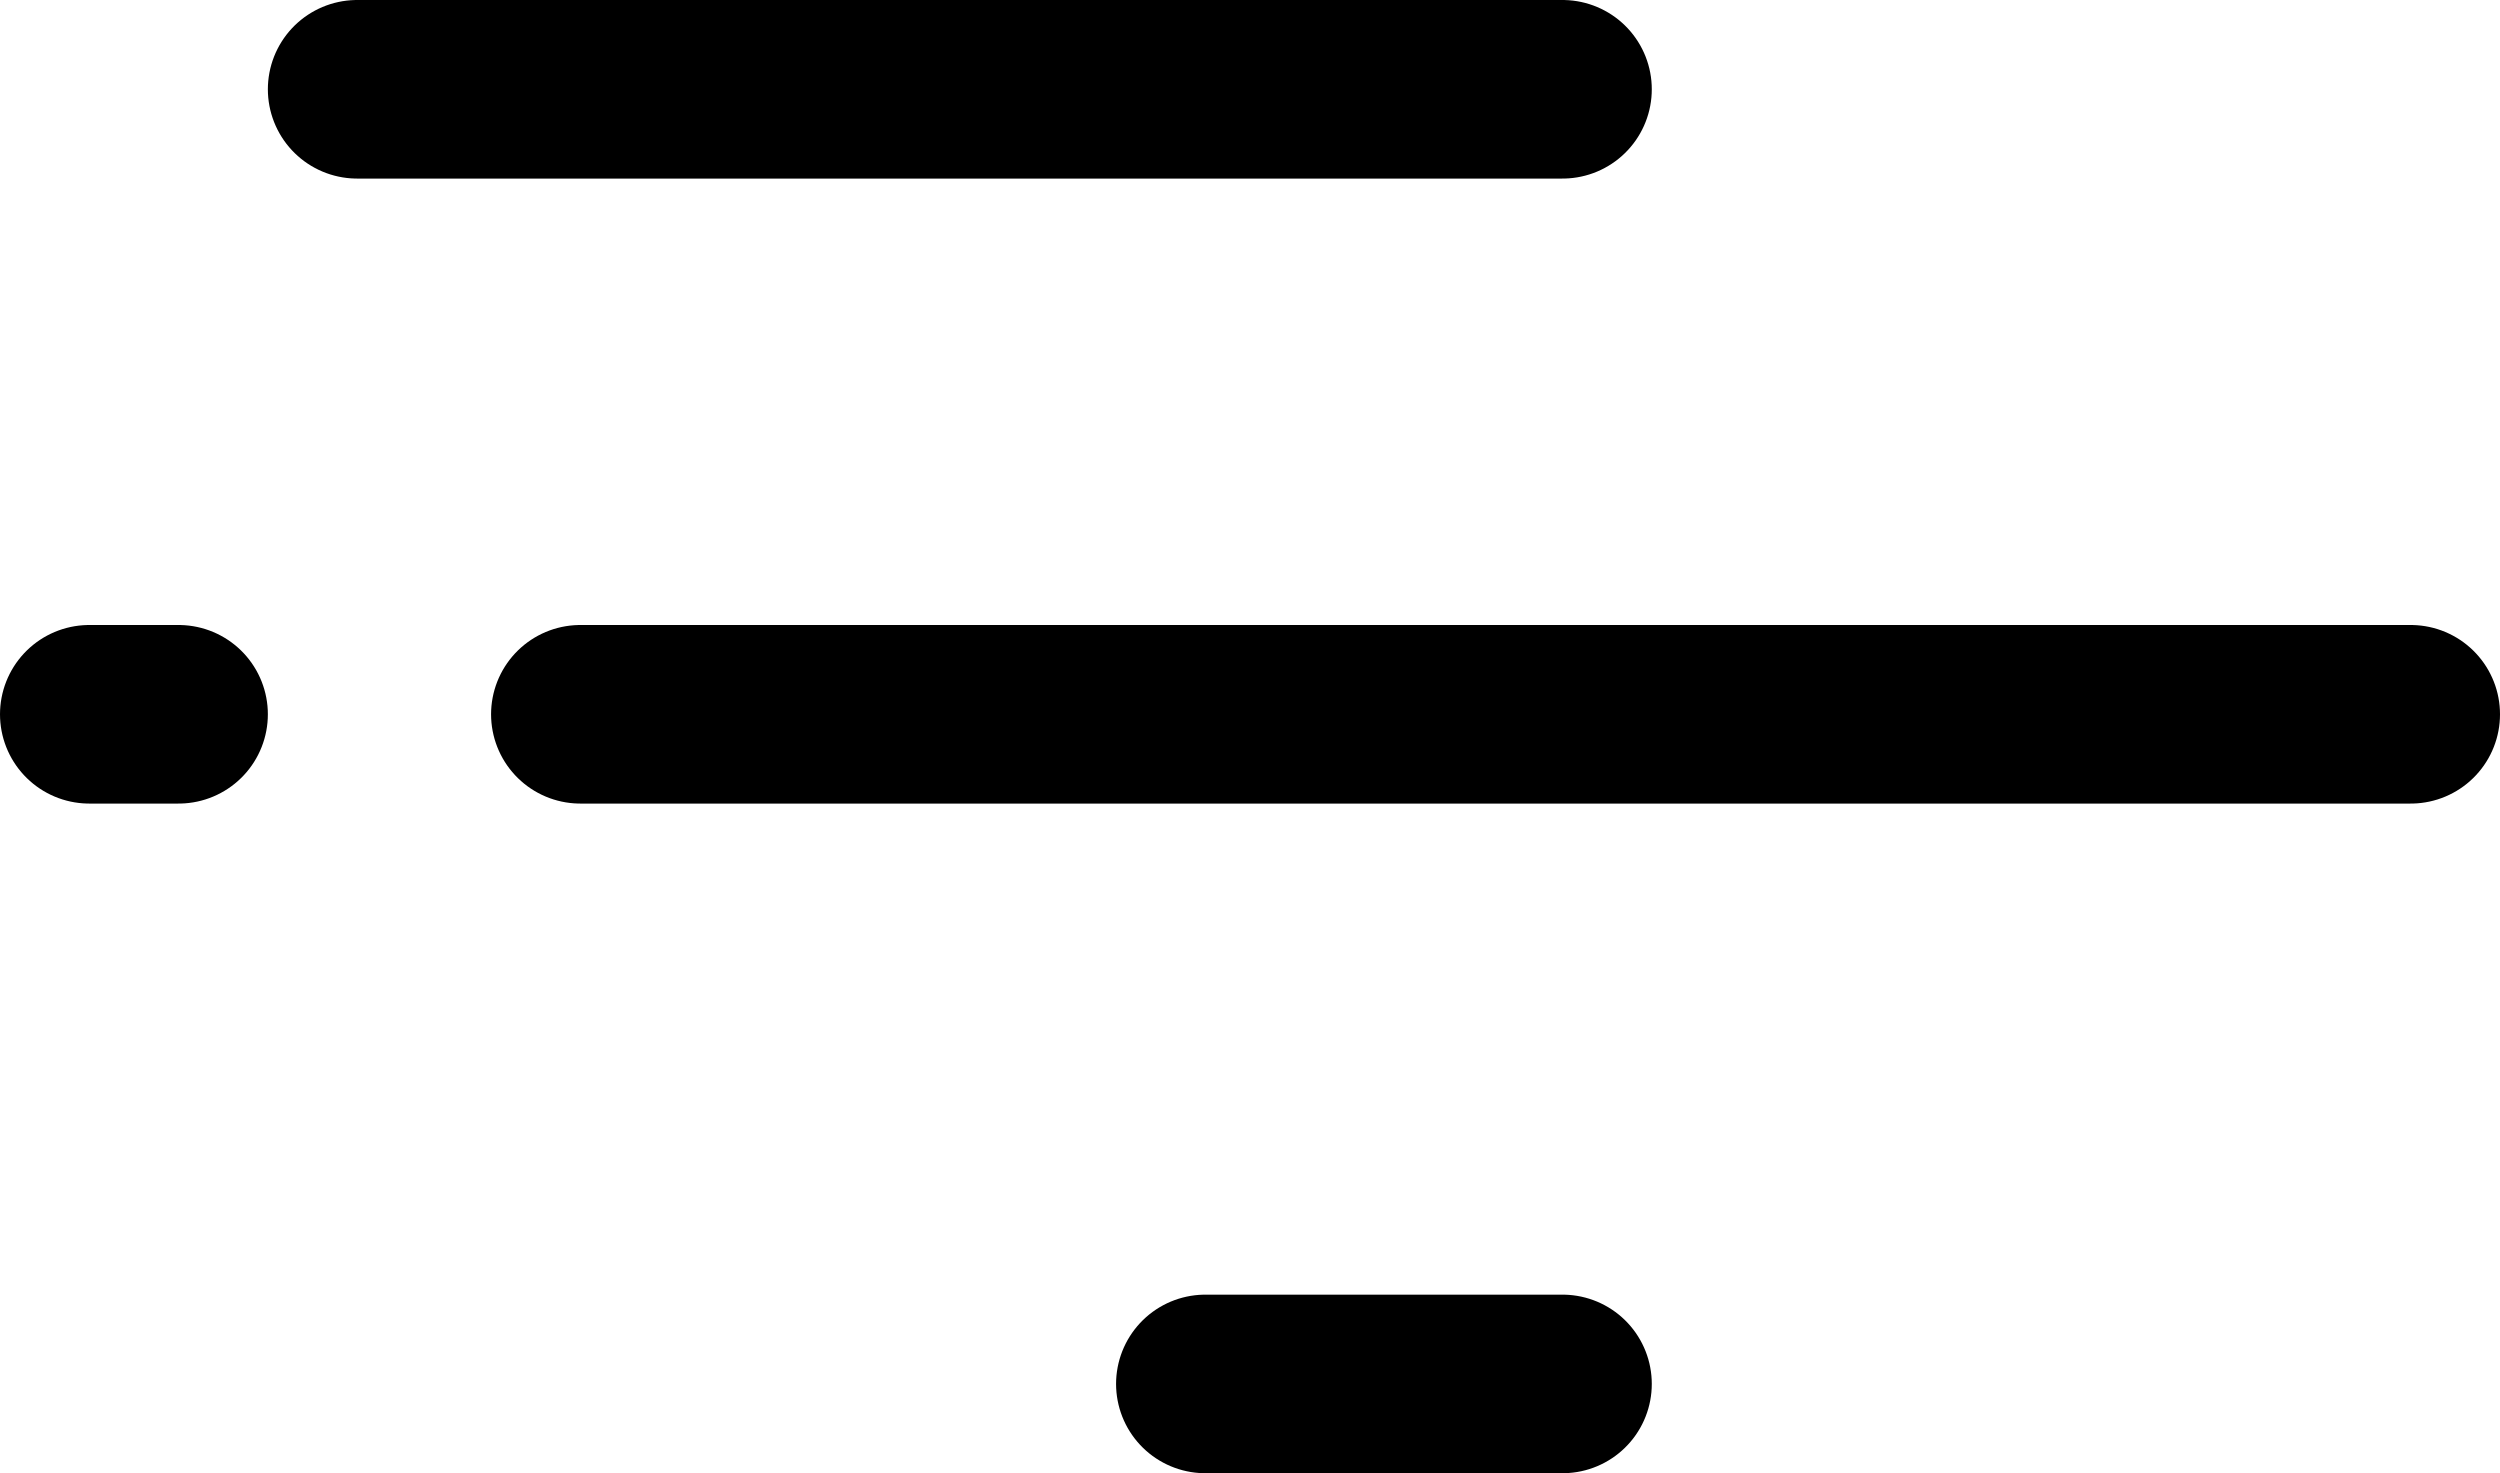
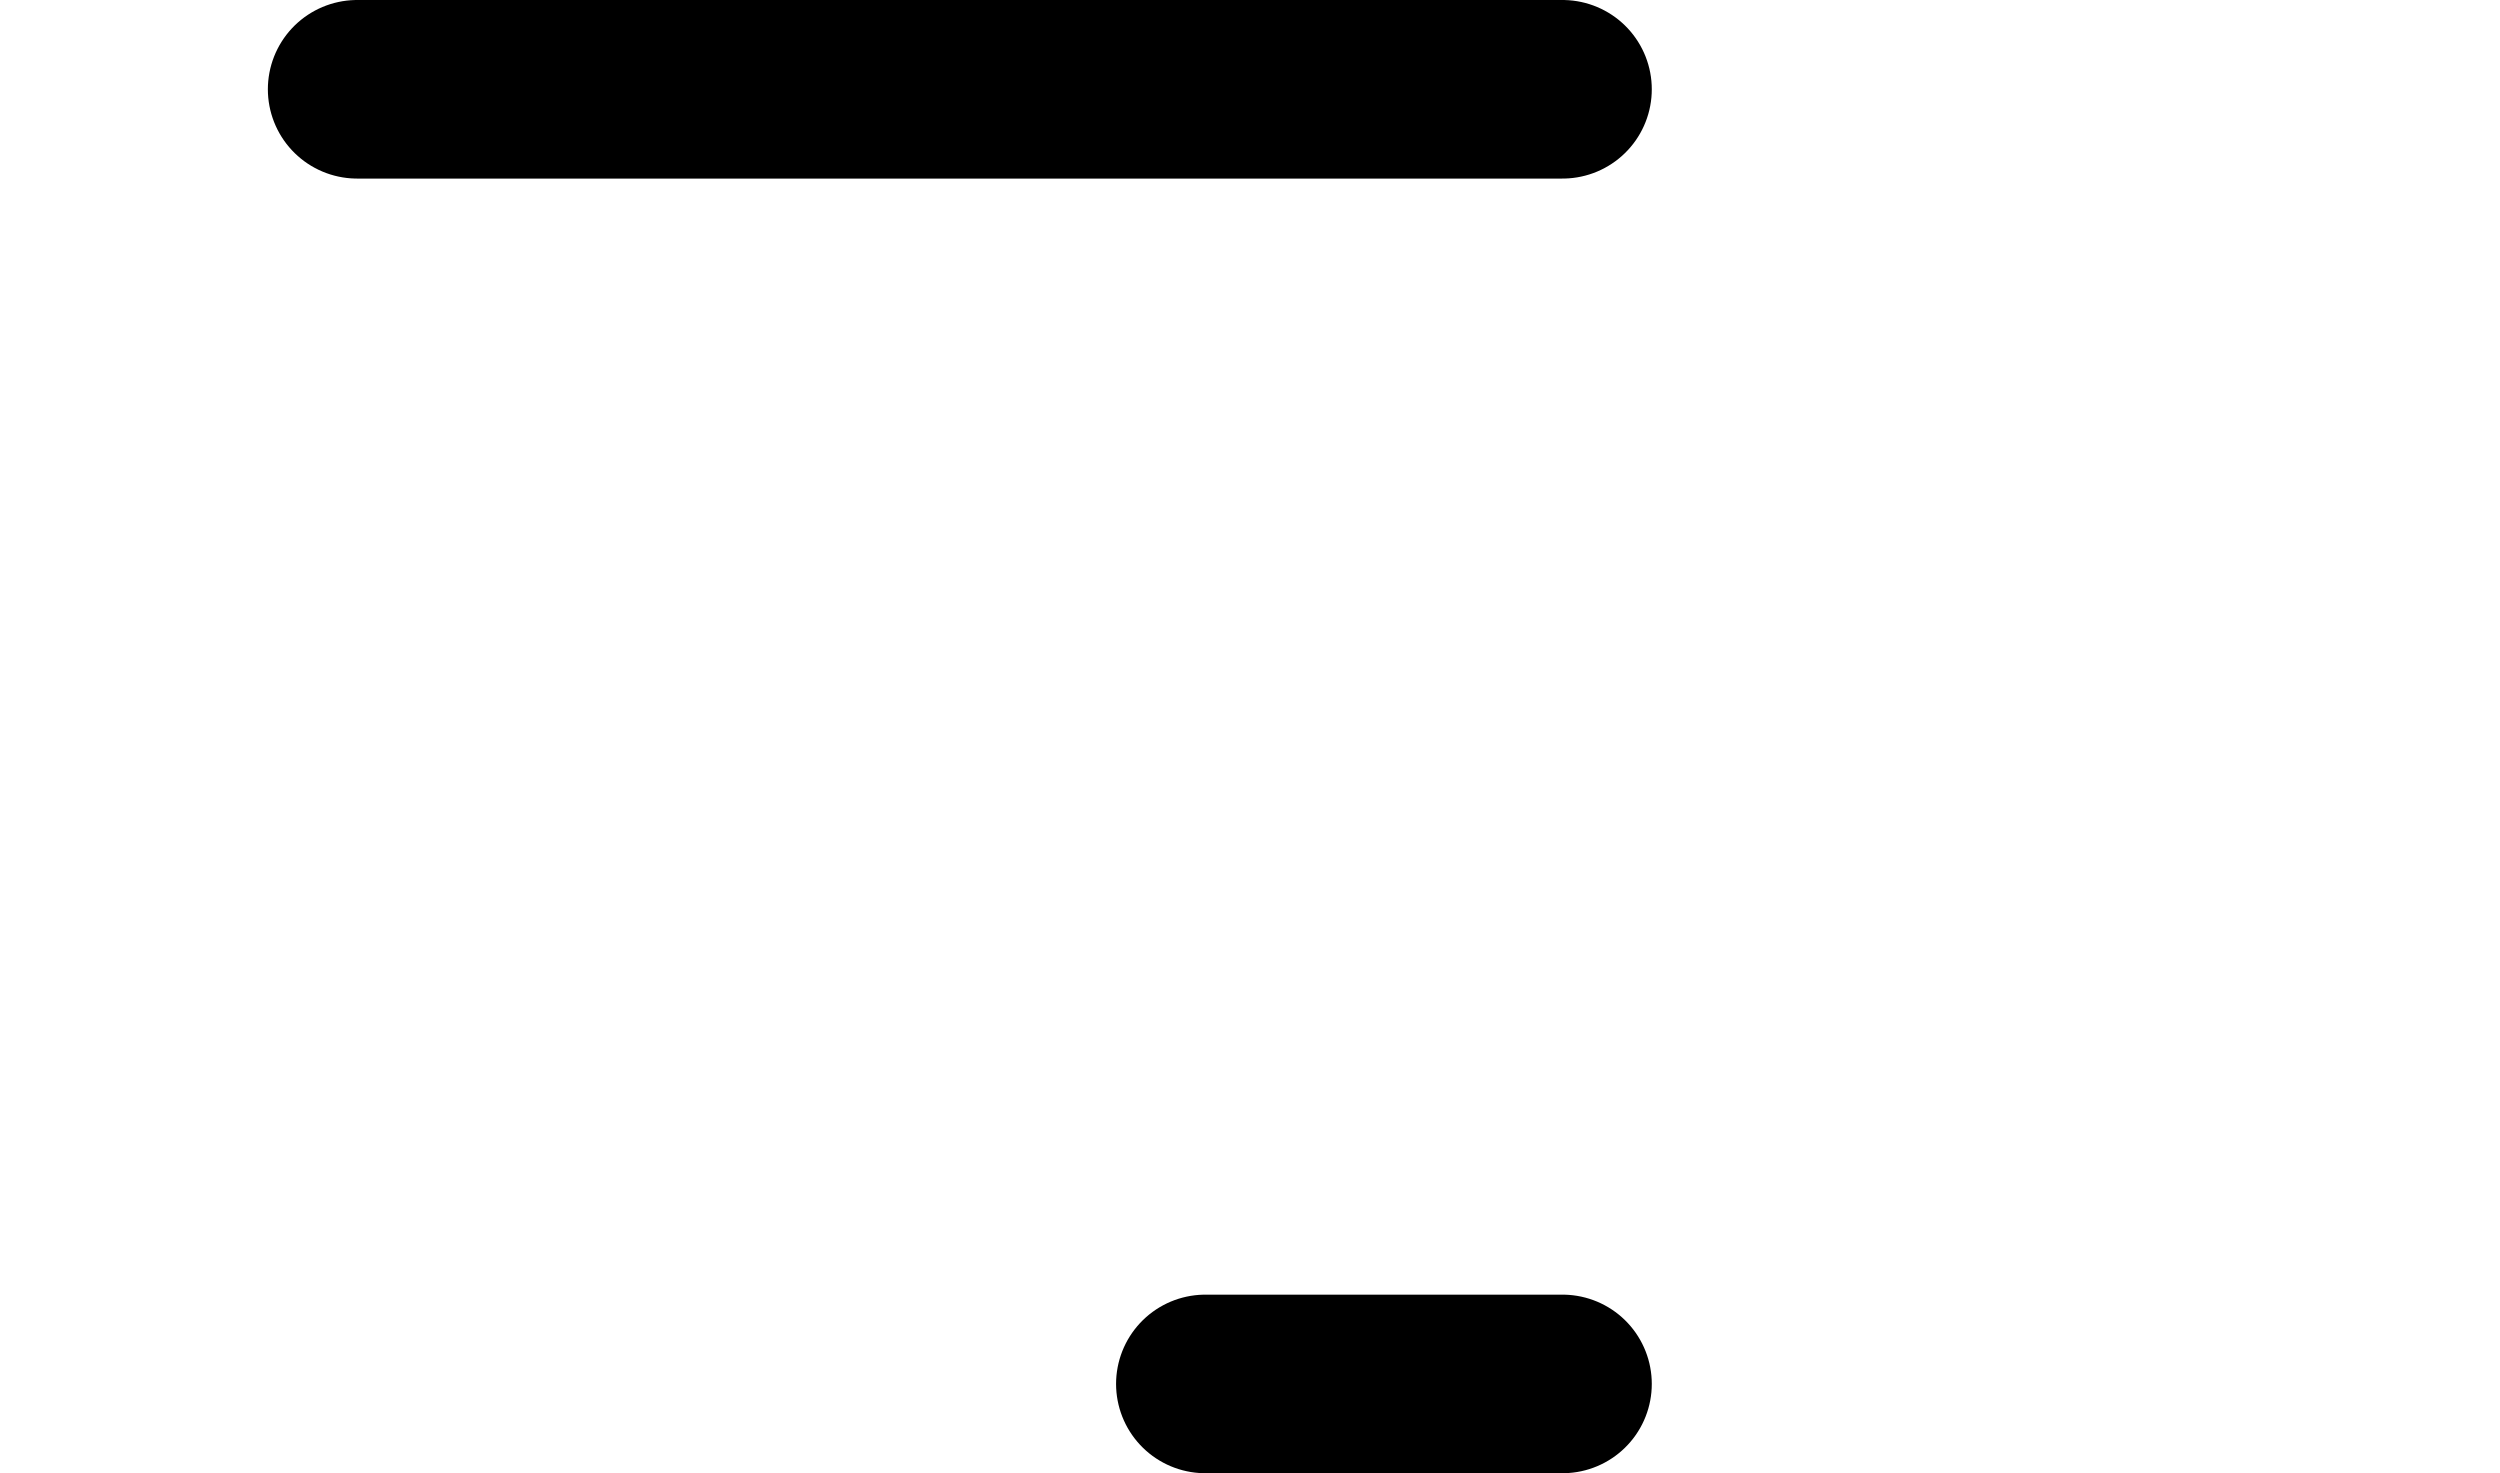
<svg xmlns="http://www.w3.org/2000/svg" width="56" height="33" viewBox="0 0 56 33" fill="none">
  <path d="M8 2L35 2" stroke="$color-first--light" stroke-width="4" stroke-linecap="round" stroke-linejoin="round" />
-   <path d="M13 16L54 16" stroke="$color-first--light" stroke-width="4" stroke-linecap="round" stroke-linejoin="round" />
-   <path d="M2 16L4 16" stroke="$color-first--light" stroke-width="4" stroke-linecap="round" stroke-linejoin="round" />
  <path d="M27 31L35 31" stroke="$color-first--light" stroke-width="4" stroke-linecap="round" stroke-linejoin="round" />
</svg>